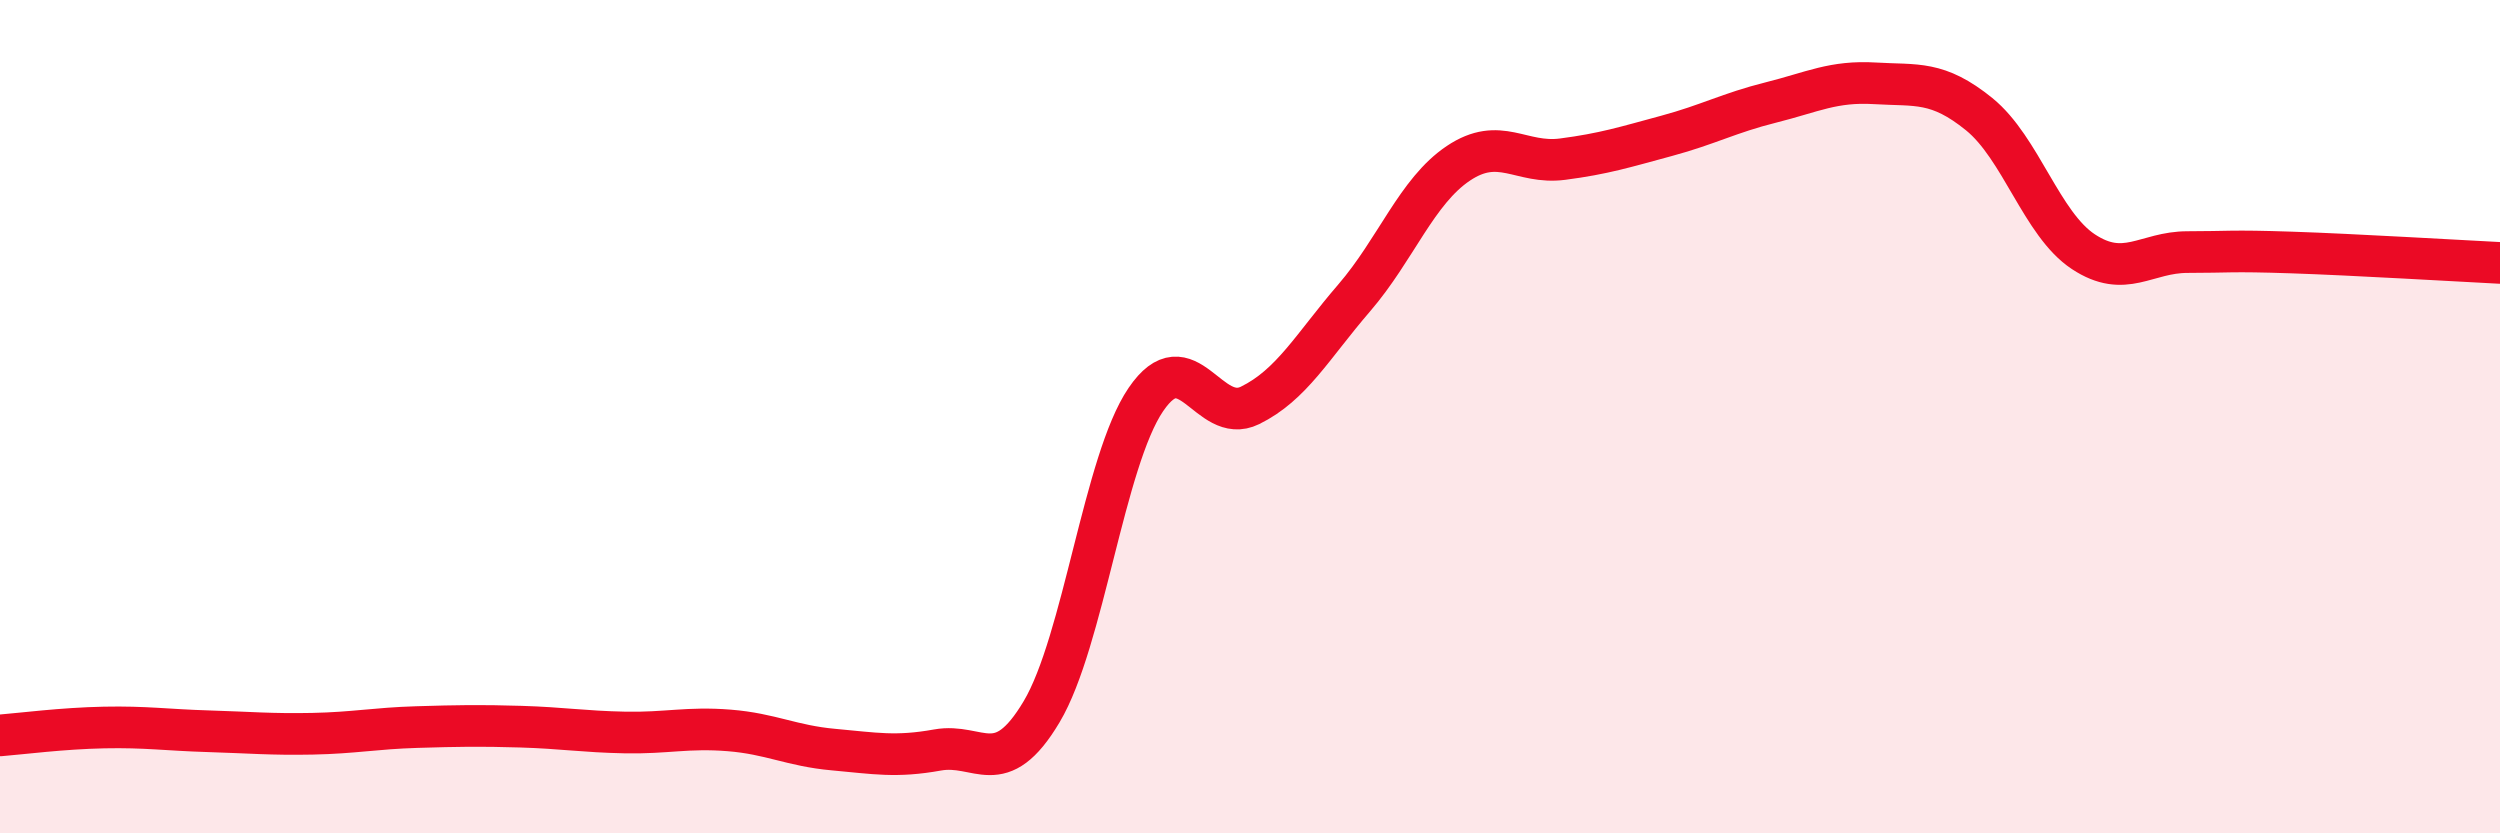
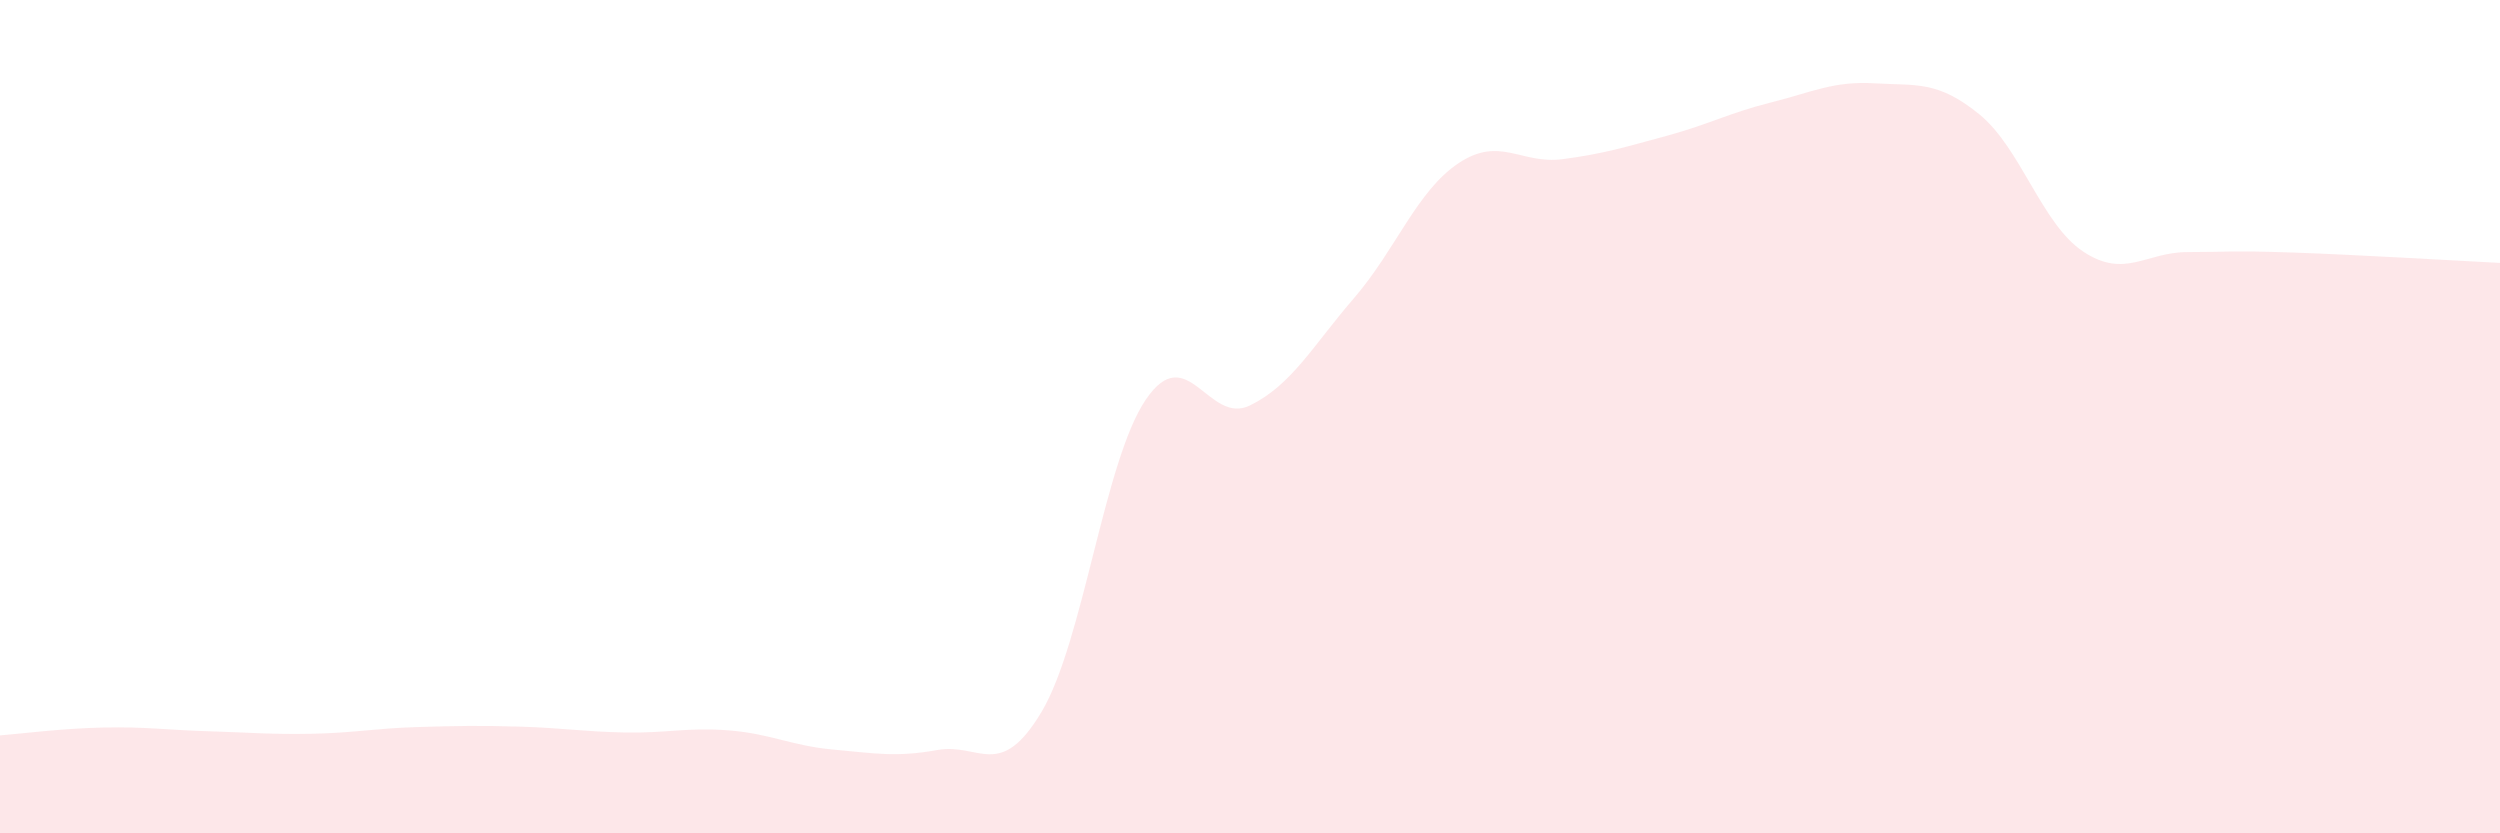
<svg xmlns="http://www.w3.org/2000/svg" width="60" height="20" viewBox="0 0 60 20">
  <path d="M 0,17.65 C 0.5,17.61 1.5,17.48 2.5,17.46 C 3.5,17.44 4,17.52 5,17.55 C 6,17.58 6.5,17.63 7.5,17.61 C 8.5,17.59 9,17.48 10,17.45 C 11,17.42 11.5,17.41 12.5,17.44 C 13.5,17.47 14,17.56 15,17.58 C 16,17.6 16.5,17.45 17.5,17.53 C 18.5,17.61 19,17.9 20,17.99 C 21,18.08 21.5,18.18 22.5,18 C 23.5,17.82 24,18.76 25,17.08 C 26,15.4 26.5,11.06 27.5,9.59 C 28.5,8.12 29,10.22 30,9.73 C 31,9.24 31.5,8.31 32.5,7.15 C 33.5,5.99 34,4.59 35,3.92 C 36,3.25 36.5,3.95 37.5,3.82 C 38.5,3.69 39,3.53 40,3.26 C 41,2.99 41.5,2.71 42.5,2.46 C 43.5,2.21 44,1.94 45,2 C 46,2.06 46.5,1.93 47.5,2.74 C 48.5,3.55 49,5.38 50,6.04 C 51,6.7 51.5,6.05 52.5,6.05 C 53.5,6.05 53.5,6.01 55,6.06 C 56.5,6.11 59,6.26 60,6.31L60 20L0 20Z" fill="#EB0A25" opacity="0.1" stroke-linecap="round" stroke-linejoin="round" />
-   <path d="M 0,17.65 C 0.5,17.61 1.5,17.48 2.5,17.46 C 3.5,17.44 4,17.52 5,17.55 C 6,17.58 6.5,17.63 7.5,17.61 C 8.5,17.59 9,17.48 10,17.45 C 11,17.42 11.5,17.41 12.5,17.44 C 13.5,17.47 14,17.56 15,17.58 C 16,17.6 16.5,17.45 17.5,17.53 C 18.5,17.61 19,17.9 20,17.99 C 21,18.08 21.5,18.18 22.5,18 C 23.5,17.82 24,18.76 25,17.08 C 26,15.4 26.5,11.06 27.5,9.59 C 28.5,8.12 29,10.22 30,9.73 C 31,9.24 31.5,8.31 32.5,7.15 C 33.5,5.99 34,4.59 35,3.92 C 36,3.25 36.5,3.95 37.5,3.82 C 38.5,3.69 39,3.53 40,3.26 C 41,2.99 41.5,2.71 42.5,2.46 C 43.5,2.21 44,1.94 45,2 C 46,2.06 46.5,1.93 47.5,2.74 C 48.5,3.55 49,5.38 50,6.04 C 51,6.7 51.5,6.05 52.5,6.05 C 53.5,6.05 53.5,6.01 55,6.06 C 56.5,6.11 59,6.26 60,6.31" stroke="#EB0A25" stroke-width="1" fill="none" stroke-linecap="round" stroke-linejoin="round" />
</svg>